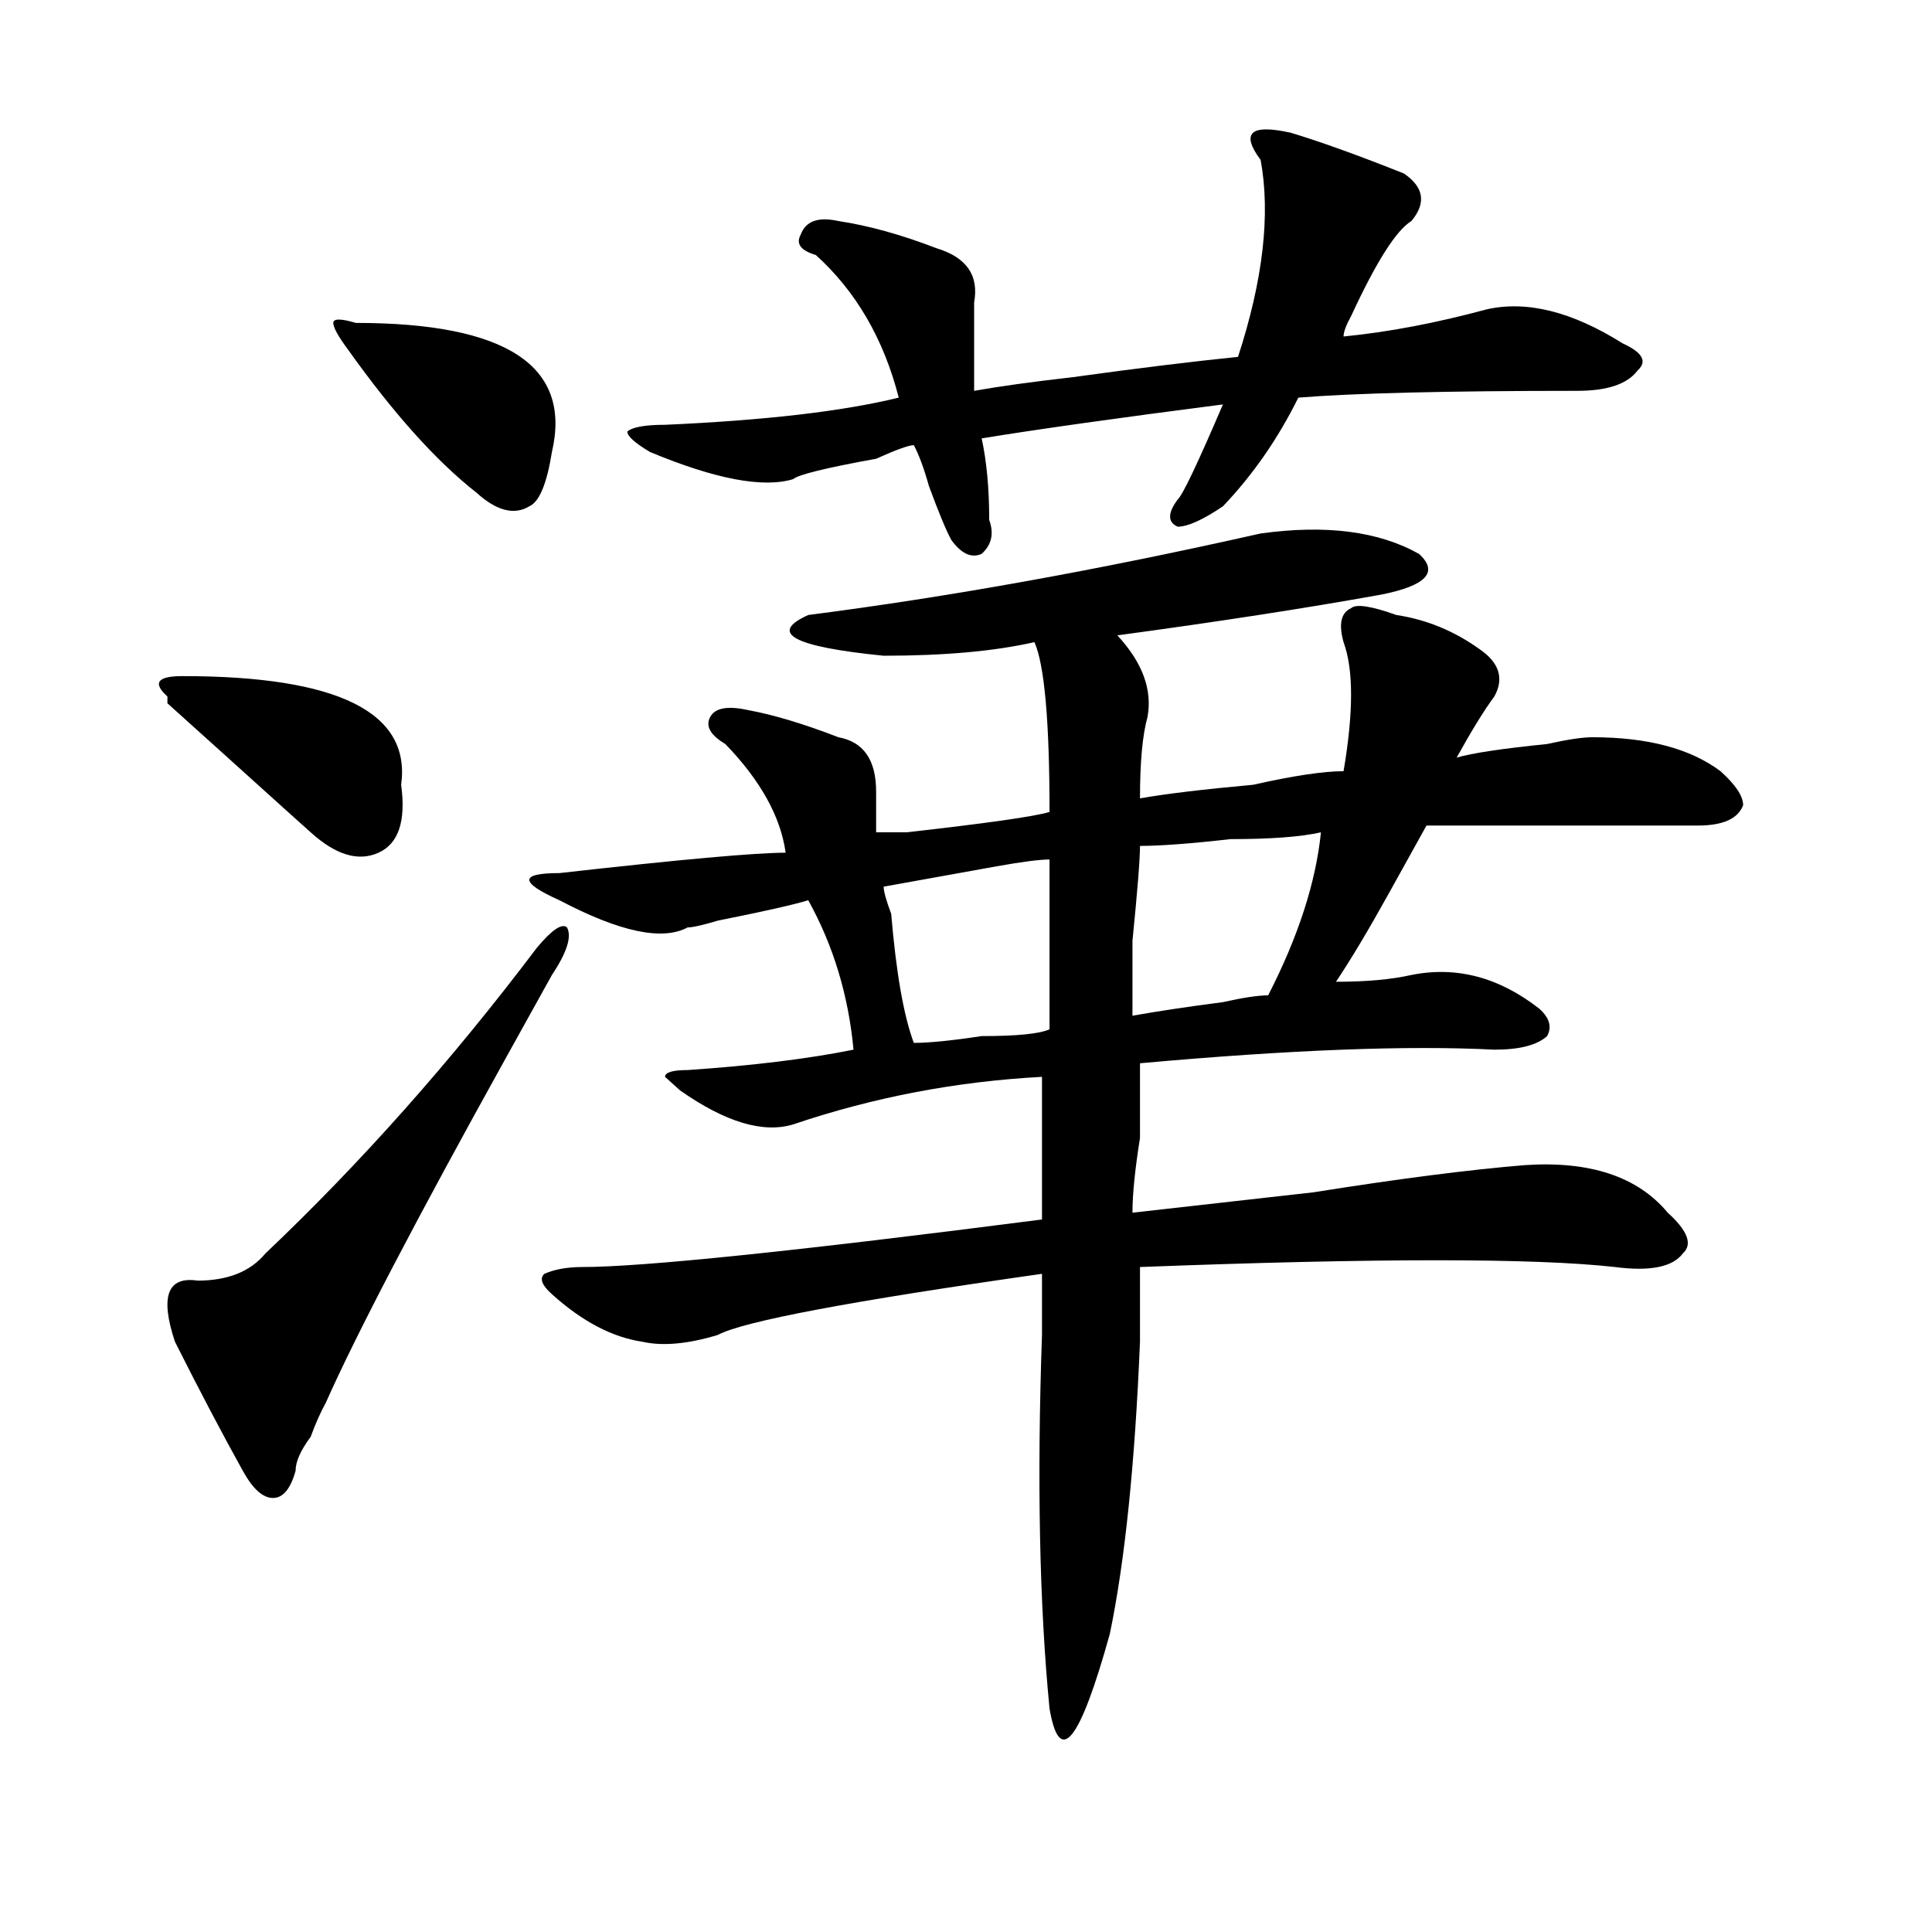
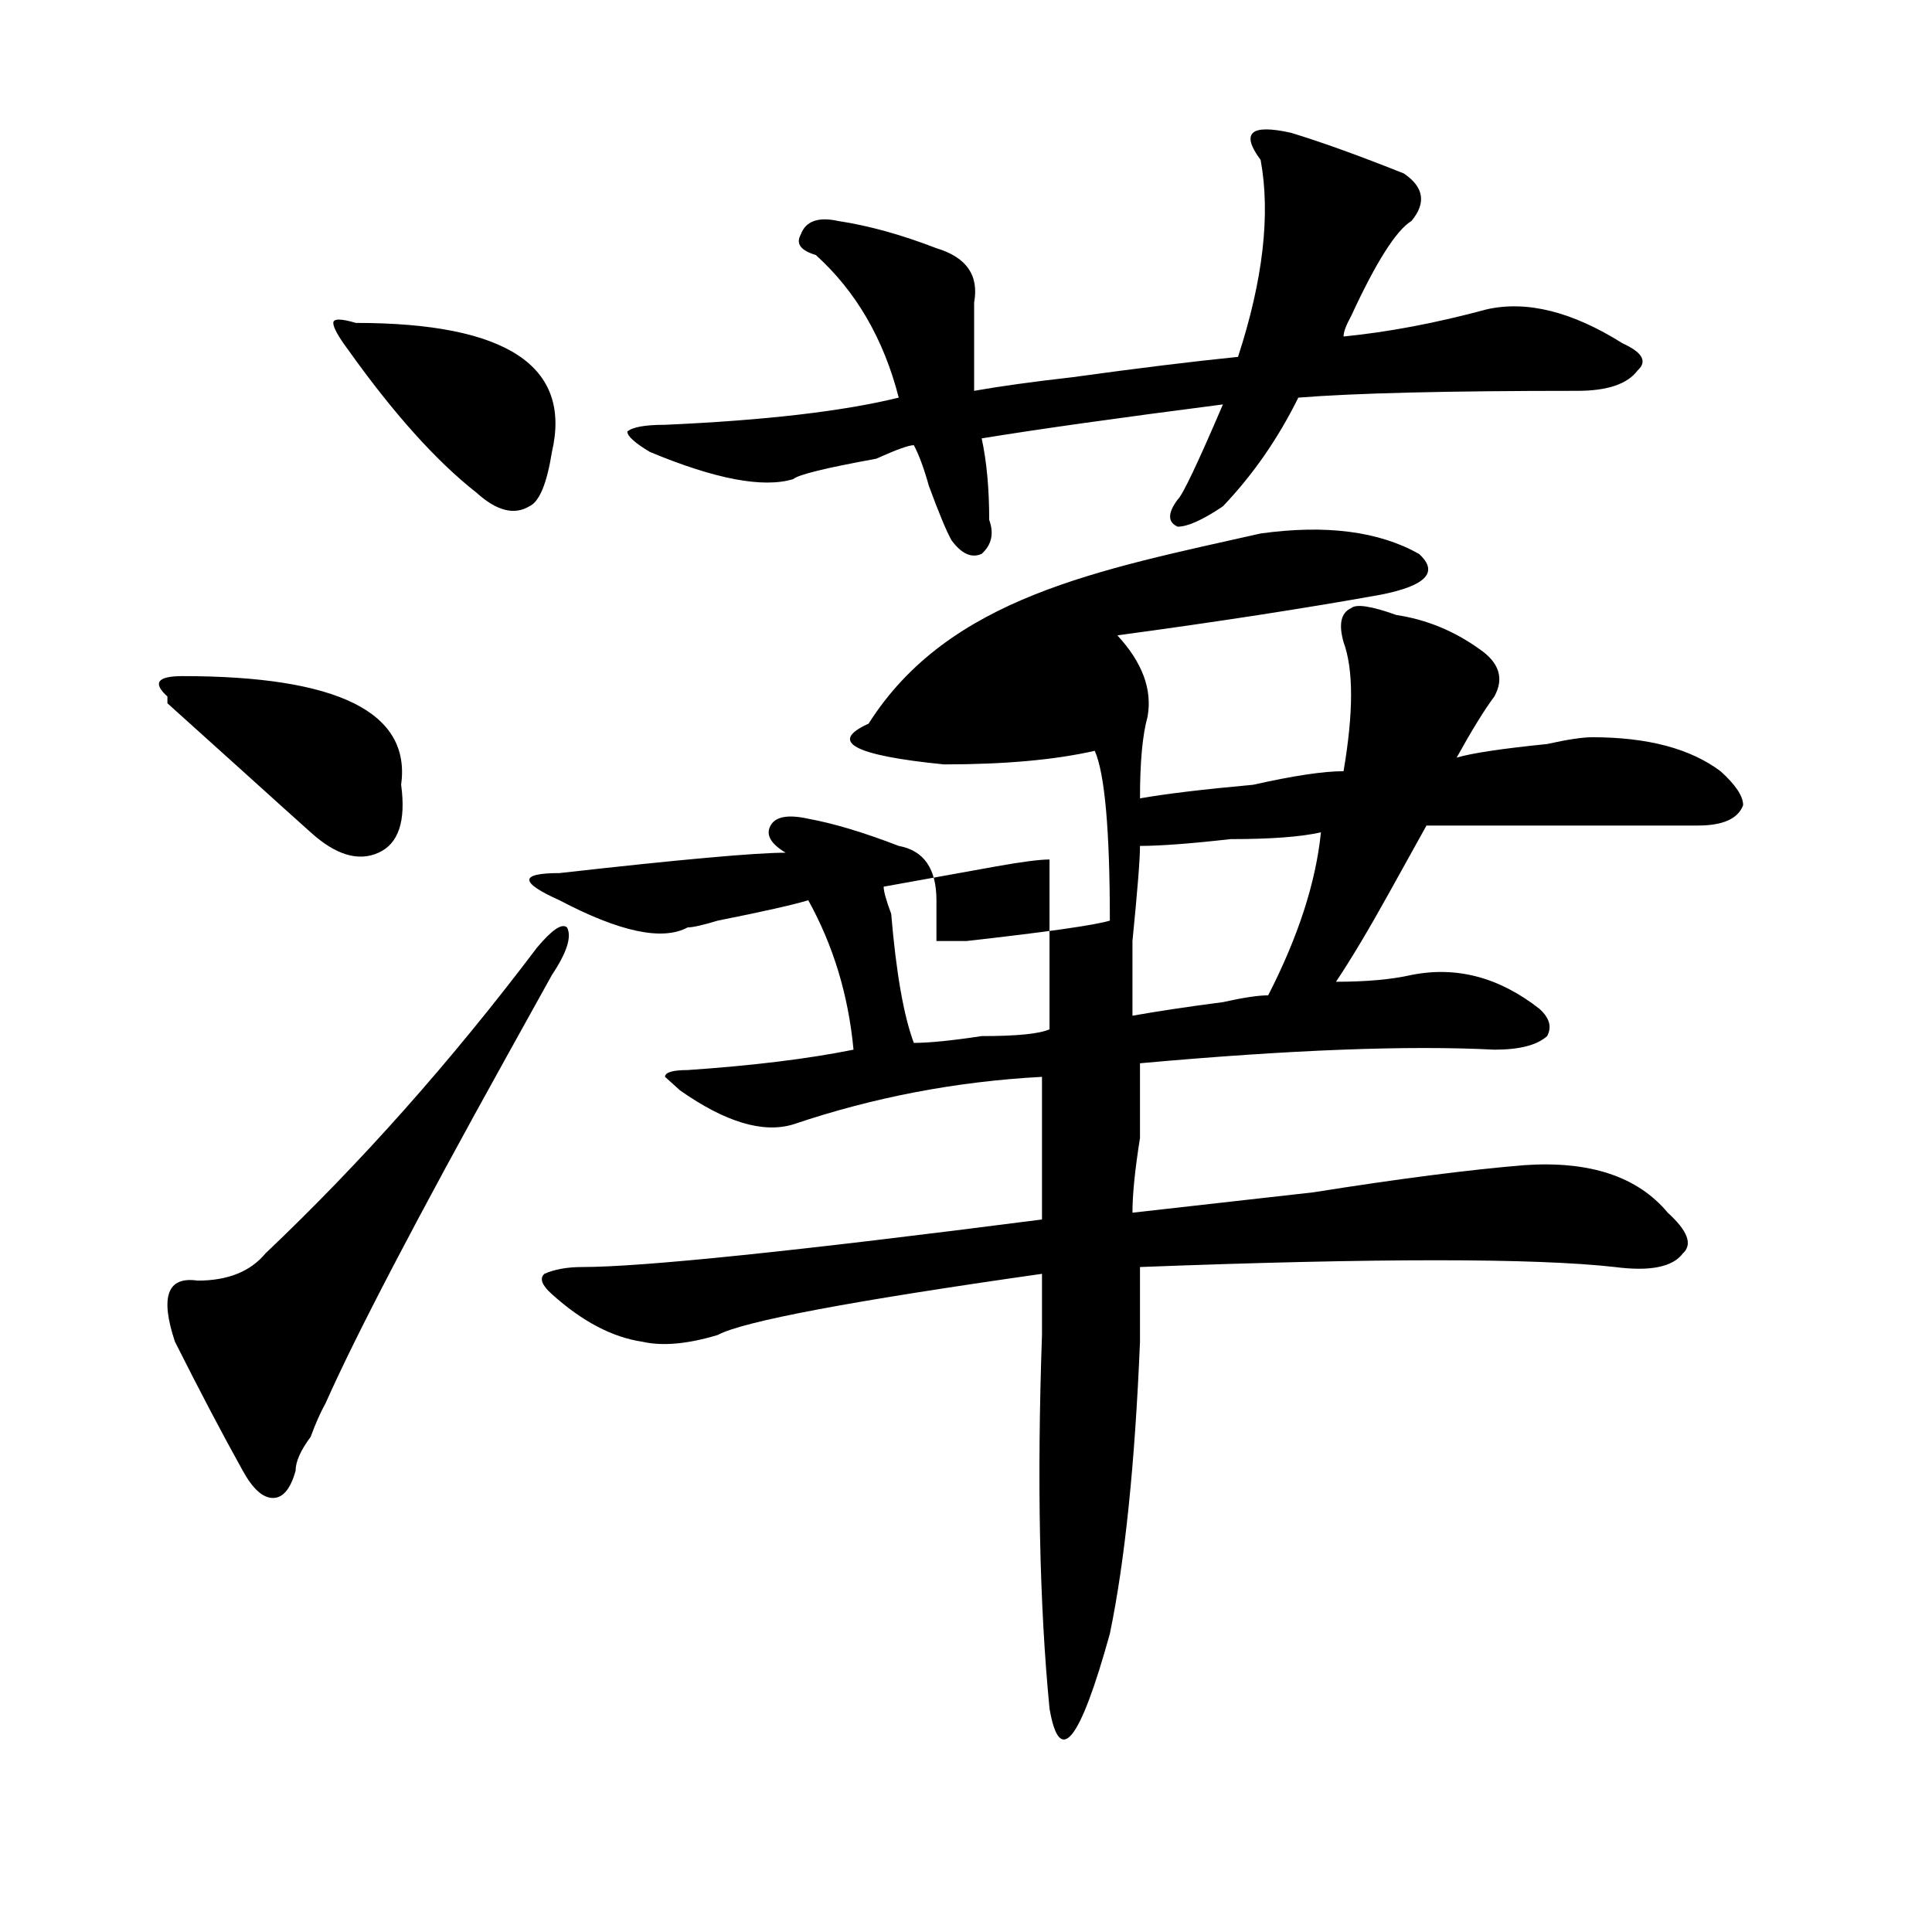
<svg xmlns="http://www.w3.org/2000/svg" version="1.1" id="图层_1" x="0px" y="0px" width="1000px" height="1000px" viewBox="0 0 1000 1000" enable-background="new 0 0 1000 1000" xml:space="preserve">
-   <path d="M86.656,364.016V360.5c-7.805-7.031-5.244-10.547,7.805-10.547c80.607,0,118.351,18.787,113.168,56.25  c2.561,18.787-1.342,30.487-11.707,35.156c-10.427,4.725-22.134,1.209-35.121-10.547c-5.244-4.669-18.231-16.369-39.023-35.156  C106.168,381.594,94.461,371.047,86.656,364.016z M277.871,490.578c7.805-9.338,12.987-12.854,15.609-10.547  c2.561,4.725,0,12.909-7.805,24.609c-5.244,9.394-13.049,23.456-23.414,42.188c-46.828,84.375-78.047,144.141-93.656,179.297  c-2.622,4.725-5.244,10.547-7.805,17.578c-5.244,7.031-7.805,12.909-7.805,17.578c-2.622,9.394-6.524,14.063-11.707,14.063  c-5.244,0-10.427-4.669-15.609-14.063c-10.427-18.731-22.134-40.979-35.121-66.797c-7.805-23.4-3.902-33.947,11.707-31.641  c15.609,0,27.316-4.669,35.121-14.063C186.775,601.925,233.604,549.19,277.871,490.578z M184.215,167.141  c78.047,0,111.826,22.303,101.461,66.797c-2.622,16.425-6.524,25.818-11.707,28.125c-7.805,4.725-16.951,2.362-27.316-7.031  c-20.854-16.369-42.926-40.979-66.34-73.828c-5.244-7.031-7.805-11.7-7.805-14.063C172.508,164.834,176.41,164.834,184.215,167.141z   M652.496,276.125c33.779-4.669,61.096-1.153,81.949,10.547c10.365,9.394,3.902,16.425-19.512,21.094  c-39.023,7.031-84.571,14.063-136.582,21.094c12.987,14.063,18.17,28.125,15.609,42.188c-2.622,9.394-3.902,23.456-3.902,42.188  c12.987-2.307,32.499-4.669,58.535-7.031c20.792-4.669,36.401-7.031,46.828-7.031c5.183-30.432,5.183-52.734,0-66.797  c-2.622-9.338-1.342-15.216,3.902-17.578c2.561-2.307,10.365-1.153,23.414,3.516c15.609,2.362,29.877,8.24,42.926,17.578  c10.365,7.031,12.987,15.271,7.805,24.609c-5.244,7.031-11.707,17.578-19.512,31.641c7.805-2.307,23.414-4.669,46.828-7.031  c10.365-2.307,18.17-3.516,23.414-3.516c28.597,0,50.73,5.878,66.34,17.578c7.805,7.031,11.707,12.909,11.707,17.578  c-2.622,7.031-10.427,10.547-23.414,10.547c-33.841,0-80.669,0-140.484,0c-2.622,4.725-9.146,16.425-19.512,35.156  c-10.427,18.787-19.512,34.003-27.316,45.703c15.609,0,28.597-1.153,39.023-3.516c23.414-4.669,45.486,1.209,66.34,17.578  c5.183,4.725,6.463,9.394,3.902,14.063c-5.244,4.725-14.329,7.031-27.316,7.031c-44.268-2.307-105.363,0-183.41,7.031  c0,9.394,0,22.303,0,38.672c-2.622,16.425-3.902,29.334-3.902,38.672c20.792-2.307,52.011-5.822,93.656-10.547  c44.206-7.031,80.607-11.7,109.266-14.063c33.779-2.307,58.535,5.878,74.145,24.609c10.365,9.394,12.987,16.425,7.805,21.094  c-5.244,7.031-16.951,9.394-35.121,7.031c-41.646-4.669-123.595-4.669-245.848,0c0,9.394,0,22.303,0,38.672  c-2.622,63.281-7.805,113.653-15.609,151.172c-15.609,56.25-26.036,69.104-31.219,38.672c-5.244-53.943-6.524-118.322-3.902-193.359  c0-14.063,0-24.609,0-31.641c-98.9,14.063-154.813,24.609-167.801,31.641c-15.609,4.725-28.658,5.878-39.023,3.516  c-15.609-2.307-31.219-10.547-46.828-24.609c-5.244-4.669-6.524-8.185-3.902-10.547c5.183-2.307,11.707-3.516,19.512-3.516  c31.219,0,110.546-8.185,238.043-24.609c0-21.094,0-45.703,0-73.828c-44.268,2.362-87.193,10.547-128.777,24.609  c-15.609,4.725-35.121-1.153-58.535-17.578l-7.805-7.031c0-2.307,3.902-3.516,11.707-3.516c33.779-2.307,62.438-5.822,85.852-10.547  c-2.622-28.125-10.427-53.888-23.414-77.344c-7.805,2.362-23.414,5.878-46.828,10.547c-7.805,2.362-13.049,3.516-15.609,3.516  c-13.049,7.031-35.121,2.362-66.34-14.063c-10.427-4.669-15.609-8.185-15.609-10.547c0-2.307,5.183-3.516,15.609-3.516  c62.438-7.031,101.461-10.547,117.07-10.547c-2.622-18.731-13.049-37.463-31.219-56.25c-7.805-4.669-10.427-9.338-7.805-14.063  c2.561-4.669,9.085-5.822,19.512-3.516c12.987,2.362,28.597,7.031,46.828,14.063c12.987,2.362,19.512,11.756,19.512,28.125  c0,7.031,0,14.063,0,21.094c2.561,0,7.805,0,15.609,0c41.584-4.669,66.34-8.185,74.145-10.547c0-46.856-2.622-76.135-7.805-87.891  c-20.854,4.725-46.828,7.031-78.047,7.031c-46.828-4.669-59.877-11.7-39.023-21.094  C491.158,308.975,569.205,294.912,652.496,276.125z M652.496,82.766c-5.244-7.031-6.524-11.7-3.902-14.063  c2.561-2.307,9.085-2.307,19.512,0c15.609,4.725,35.121,11.756,58.535,21.094c10.365,7.031,11.707,15.271,3.902,24.609  c-7.805,4.725-18.231,21.094-31.219,49.219c-2.622,4.725-3.902,8.24-3.902,10.547c23.414-2.307,48.108-7.031,74.145-14.063  c20.792-4.669,44.206,1.209,70.242,17.578c10.365,4.725,12.987,9.394,7.805,14.063c-5.244,7.031-15.609,10.547-31.219,10.547  c-67.682,0-115.79,1.209-144.387,3.516c-10.427,21.094-23.414,39.881-39.023,56.25c-10.427,7.031-18.231,10.547-23.414,10.547  c-5.244-2.307-5.244-7.031,0-14.063c2.561-2.307,10.365-18.731,23.414-49.219c-54.633,7.031-96.278,12.909-124.875,17.578  c2.561,11.756,3.902,25.818,3.902,42.188c2.561,7.031,1.28,12.909-3.902,17.578c-5.244,2.362-10.427,0-15.609-7.031  c-2.622-4.669-6.524-14.063-11.707-28.125c-2.622-9.338-5.244-16.369-7.805-21.094c-2.622,0-9.146,2.362-19.512,7.031  c-26.036,4.725-40.365,8.24-42.926,10.547c-15.609,4.725-40.365,0-74.145-14.063c-7.805-4.669-11.707-8.185-11.707-10.547  c2.561-2.307,9.085-3.516,19.512-3.516c52.011-2.307,92.314-7.031,120.973-14.063c-7.805-30.432-22.134-55.041-42.926-73.828  c-7.805-2.307-10.427-5.822-7.805-10.547c2.561-7.031,9.085-9.338,19.512-7.031c15.609,2.362,32.499,7.031,50.73,14.063  c15.609,4.725,22.072,14.063,19.512,28.125c0,14.063,0,29.334,0,45.703c12.987-2.307,29.877-4.669,50.73-7.031  c33.779-4.669,62.438-8.185,85.852-10.547C653.776,144.894,657.679,110.891,652.496,82.766z M543.23,444.875  c-5.244,0-14.329,1.209-27.316,3.516c-26.036,4.725-45.548,8.24-58.535,10.547c0,2.362,1.28,7.031,3.902,14.063  c2.561,30.487,6.463,52.734,11.707,66.797c7.805,0,19.512-1.153,35.121-3.516c18.17,0,29.877-1.153,35.121-3.516  C543.23,502.334,543.23,473,543.23,444.875z M683.715,430.813c-10.427,2.362-26.036,3.516-46.828,3.516  c-20.854,2.362-36.463,3.516-46.828,3.516c0,7.031-1.342,23.456-3.902,49.219c0,21.094,0,34.003,0,38.672  c12.987-2.307,28.597-4.669,46.828-7.031c10.365-2.307,18.17-3.516,23.414-3.516C672.008,484.756,681.093,456.631,683.715,430.813z" />
+   <path d="M86.656,364.016V360.5c-7.805-7.031-5.244-10.547,7.805-10.547c80.607,0,118.351,18.787,113.168,56.25  c2.561,18.787-1.342,30.487-11.707,35.156c-10.427,4.725-22.134,1.209-35.121-10.547c-5.244-4.669-18.231-16.369-39.023-35.156  C106.168,381.594,94.461,371.047,86.656,364.016z M277.871,490.578c7.805-9.338,12.987-12.854,15.609-10.547  c2.561,4.725,0,12.909-7.805,24.609c-5.244,9.394-13.049,23.456-23.414,42.188c-46.828,84.375-78.047,144.141-93.656,179.297  c-2.622,4.725-5.244,10.547-7.805,17.578c-5.244,7.031-7.805,12.909-7.805,17.578c-2.622,9.394-6.524,14.063-11.707,14.063  c-5.244,0-10.427-4.669-15.609-14.063c-10.427-18.731-22.134-40.979-35.121-66.797c-7.805-23.4-3.902-33.947,11.707-31.641  c15.609,0,27.316-4.669,35.121-14.063C186.775,601.925,233.604,549.19,277.871,490.578z M184.215,167.141  c78.047,0,111.826,22.303,101.461,66.797c-2.622,16.425-6.524,25.818-11.707,28.125c-7.805,4.725-16.951,2.362-27.316-7.031  c-20.854-16.369-42.926-40.979-66.34-73.828c-5.244-7.031-7.805-11.7-7.805-14.063C172.508,164.834,176.41,164.834,184.215,167.141z   M652.496,276.125c33.779-4.669,61.096-1.153,81.949,10.547c10.365,9.394,3.902,16.425-19.512,21.094  c-39.023,7.031-84.571,14.063-136.582,21.094c12.987,14.063,18.17,28.125,15.609,42.188c-2.622,9.394-3.902,23.456-3.902,42.188  c12.987-2.307,32.499-4.669,58.535-7.031c20.792-4.669,36.401-7.031,46.828-7.031c5.183-30.432,5.183-52.734,0-66.797  c-2.622-9.338-1.342-15.216,3.902-17.578c2.561-2.307,10.365-1.153,23.414,3.516c15.609,2.362,29.877,8.24,42.926,17.578  c10.365,7.031,12.987,15.271,7.805,24.609c-5.244,7.031-11.707,17.578-19.512,31.641c7.805-2.307,23.414-4.669,46.828-7.031  c10.365-2.307,18.17-3.516,23.414-3.516c28.597,0,50.73,5.878,66.34,17.578c7.805,7.031,11.707,12.909,11.707,17.578  c-2.622,7.031-10.427,10.547-23.414,10.547c-33.841,0-80.669,0-140.484,0c-2.622,4.725-9.146,16.425-19.512,35.156  c-10.427,18.787-19.512,34.003-27.316,45.703c15.609,0,28.597-1.153,39.023-3.516c23.414-4.669,45.486,1.209,66.34,17.578  c5.183,4.725,6.463,9.394,3.902,14.063c-5.244,4.725-14.329,7.031-27.316,7.031c-44.268-2.307-105.363,0-183.41,7.031  c0,9.394,0,22.303,0,38.672c-2.622,16.425-3.902,29.334-3.902,38.672c20.792-2.307,52.011-5.822,93.656-10.547  c44.206-7.031,80.607-11.7,109.266-14.063c33.779-2.307,58.535,5.878,74.145,24.609c10.365,9.394,12.987,16.425,7.805,21.094  c-5.244,7.031-16.951,9.394-35.121,7.031c-41.646-4.669-123.595-4.669-245.848,0c0,9.394,0,22.303,0,38.672  c-2.622,63.281-7.805,113.653-15.609,151.172c-15.609,56.25-26.036,69.104-31.219,38.672c-5.244-53.943-6.524-118.322-3.902-193.359  c0-14.063,0-24.609,0-31.641c-98.9,14.063-154.813,24.609-167.801,31.641c-15.609,4.725-28.658,5.878-39.023,3.516  c-15.609-2.307-31.219-10.547-46.828-24.609c-5.244-4.669-6.524-8.185-3.902-10.547c5.183-2.307,11.707-3.516,19.512-3.516  c31.219,0,110.546-8.185,238.043-24.609c0-21.094,0-45.703,0-73.828c-44.268,2.362-87.193,10.547-128.777,24.609  c-15.609,4.725-35.121-1.153-58.535-17.578l-7.805-7.031c0-2.307,3.902-3.516,11.707-3.516c33.779-2.307,62.438-5.822,85.852-10.547  c-2.622-28.125-10.427-53.888-23.414-77.344c-7.805,2.362-23.414,5.878-46.828,10.547c-7.805,2.362-13.049,3.516-15.609,3.516  c-13.049,7.031-35.121,2.362-66.34-14.063c-10.427-4.669-15.609-8.185-15.609-10.547c0-2.307,5.183-3.516,15.609-3.516  c62.438-7.031,101.461-10.547,117.07-10.547c-7.805-4.669-10.427-9.338-7.805-14.063  c2.561-4.669,9.085-5.822,19.512-3.516c12.987,2.362,28.597,7.031,46.828,14.063c12.987,2.362,19.512,11.756,19.512,28.125  c0,7.031,0,14.063,0,21.094c2.561,0,7.805,0,15.609,0c41.584-4.669,66.34-8.185,74.145-10.547c0-46.856-2.622-76.135-7.805-87.891  c-20.854,4.725-46.828,7.031-78.047,7.031c-46.828-4.669-59.877-11.7-39.023-21.094  C491.158,308.975,569.205,294.912,652.496,276.125z M652.496,82.766c-5.244-7.031-6.524-11.7-3.902-14.063  c2.561-2.307,9.085-2.307,19.512,0c15.609,4.725,35.121,11.756,58.535,21.094c10.365,7.031,11.707,15.271,3.902,24.609  c-7.805,4.725-18.231,21.094-31.219,49.219c-2.622,4.725-3.902,8.24-3.902,10.547c23.414-2.307,48.108-7.031,74.145-14.063  c20.792-4.669,44.206,1.209,70.242,17.578c10.365,4.725,12.987,9.394,7.805,14.063c-5.244,7.031-15.609,10.547-31.219,10.547  c-67.682,0-115.79,1.209-144.387,3.516c-10.427,21.094-23.414,39.881-39.023,56.25c-10.427,7.031-18.231,10.547-23.414,10.547  c-5.244-2.307-5.244-7.031,0-14.063c2.561-2.307,10.365-18.731,23.414-49.219c-54.633,7.031-96.278,12.909-124.875,17.578  c2.561,11.756,3.902,25.818,3.902,42.188c2.561,7.031,1.28,12.909-3.902,17.578c-5.244,2.362-10.427,0-15.609-7.031  c-2.622-4.669-6.524-14.063-11.707-28.125c-2.622-9.338-5.244-16.369-7.805-21.094c-2.622,0-9.146,2.362-19.512,7.031  c-26.036,4.725-40.365,8.24-42.926,10.547c-15.609,4.725-40.365,0-74.145-14.063c-7.805-4.669-11.707-8.185-11.707-10.547  c2.561-2.307,9.085-3.516,19.512-3.516c52.011-2.307,92.314-7.031,120.973-14.063c-7.805-30.432-22.134-55.041-42.926-73.828  c-7.805-2.307-10.427-5.822-7.805-10.547c2.561-7.031,9.085-9.338,19.512-7.031c15.609,2.362,32.499,7.031,50.73,14.063  c15.609,4.725,22.072,14.063,19.512,28.125c0,14.063,0,29.334,0,45.703c12.987-2.307,29.877-4.669,50.73-7.031  c33.779-4.669,62.438-8.185,85.852-10.547C653.776,144.894,657.679,110.891,652.496,82.766z M543.23,444.875  c-5.244,0-14.329,1.209-27.316,3.516c-26.036,4.725-45.548,8.24-58.535,10.547c0,2.362,1.28,7.031,3.902,14.063  c2.561,30.487,6.463,52.734,11.707,66.797c7.805,0,19.512-1.153,35.121-3.516c18.17,0,29.877-1.153,35.121-3.516  C543.23,502.334,543.23,473,543.23,444.875z M683.715,430.813c-10.427,2.362-26.036,3.516-46.828,3.516  c-20.854,2.362-36.463,3.516-46.828,3.516c0,7.031-1.342,23.456-3.902,49.219c0,21.094,0,34.003,0,38.672  c12.987-2.307,28.597-4.669,46.828-7.031c10.365-2.307,18.17-3.516,23.414-3.516C672.008,484.756,681.093,456.631,683.715,430.813z" />
</svg>